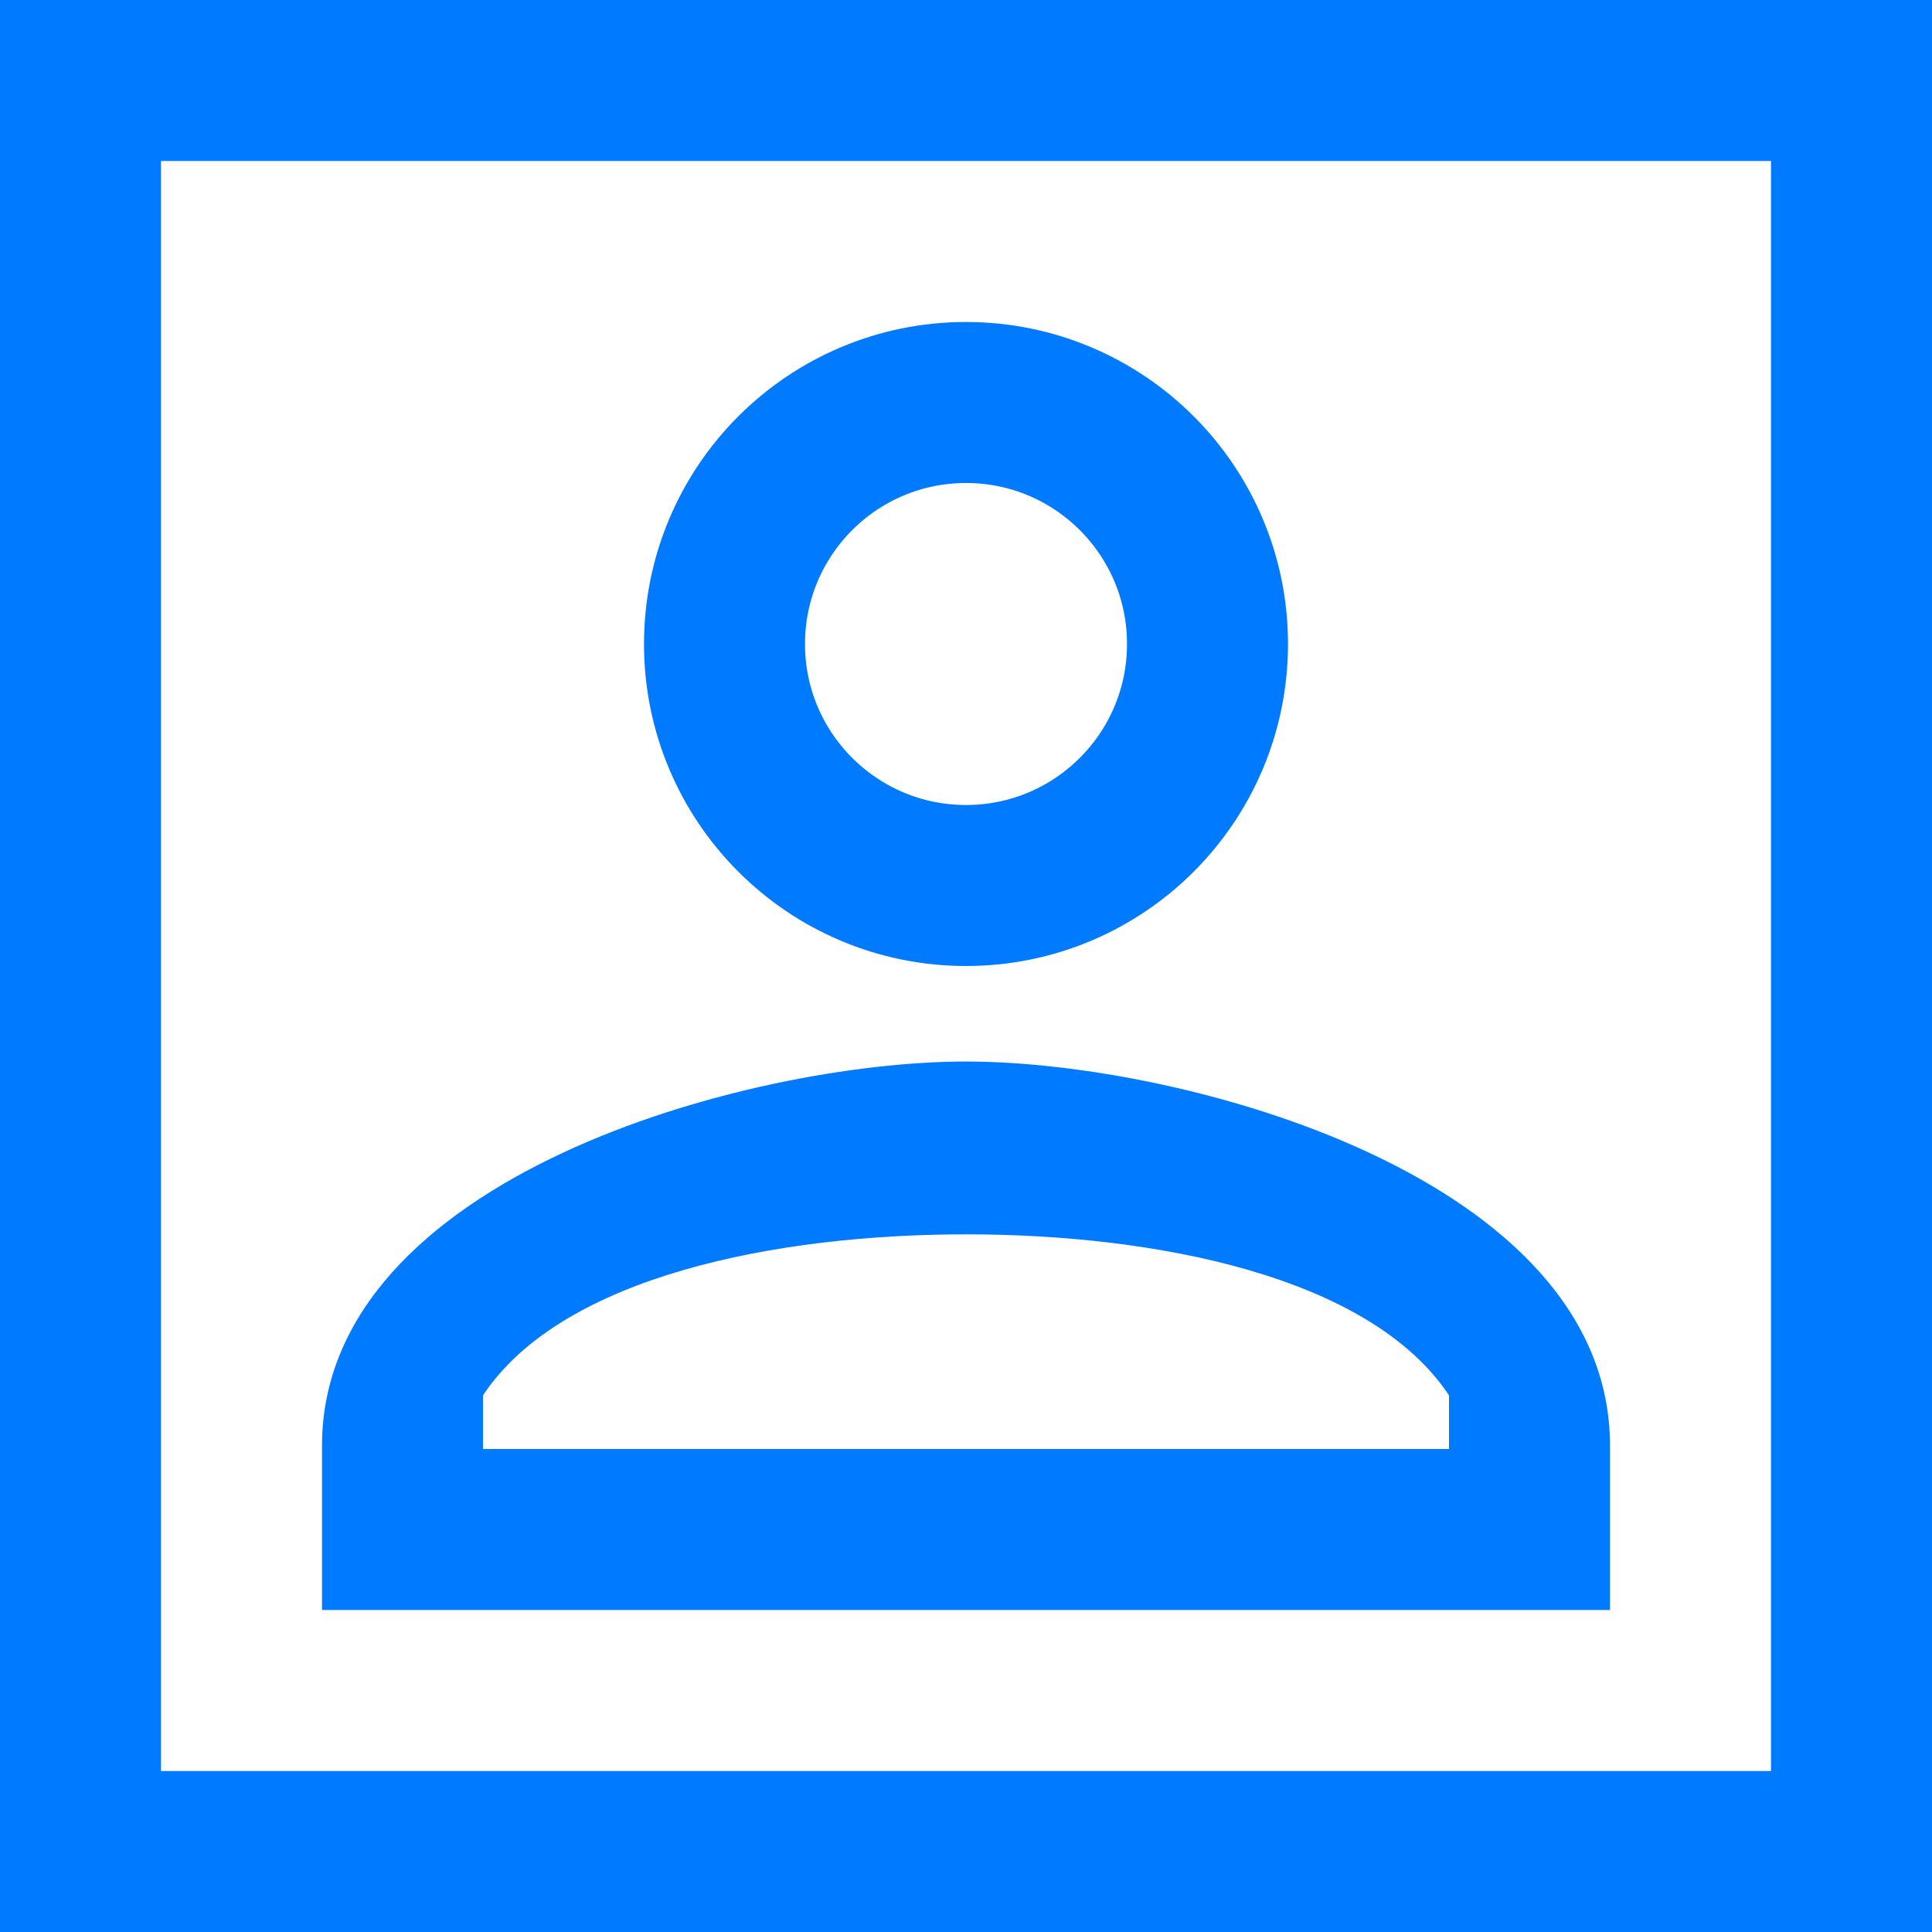
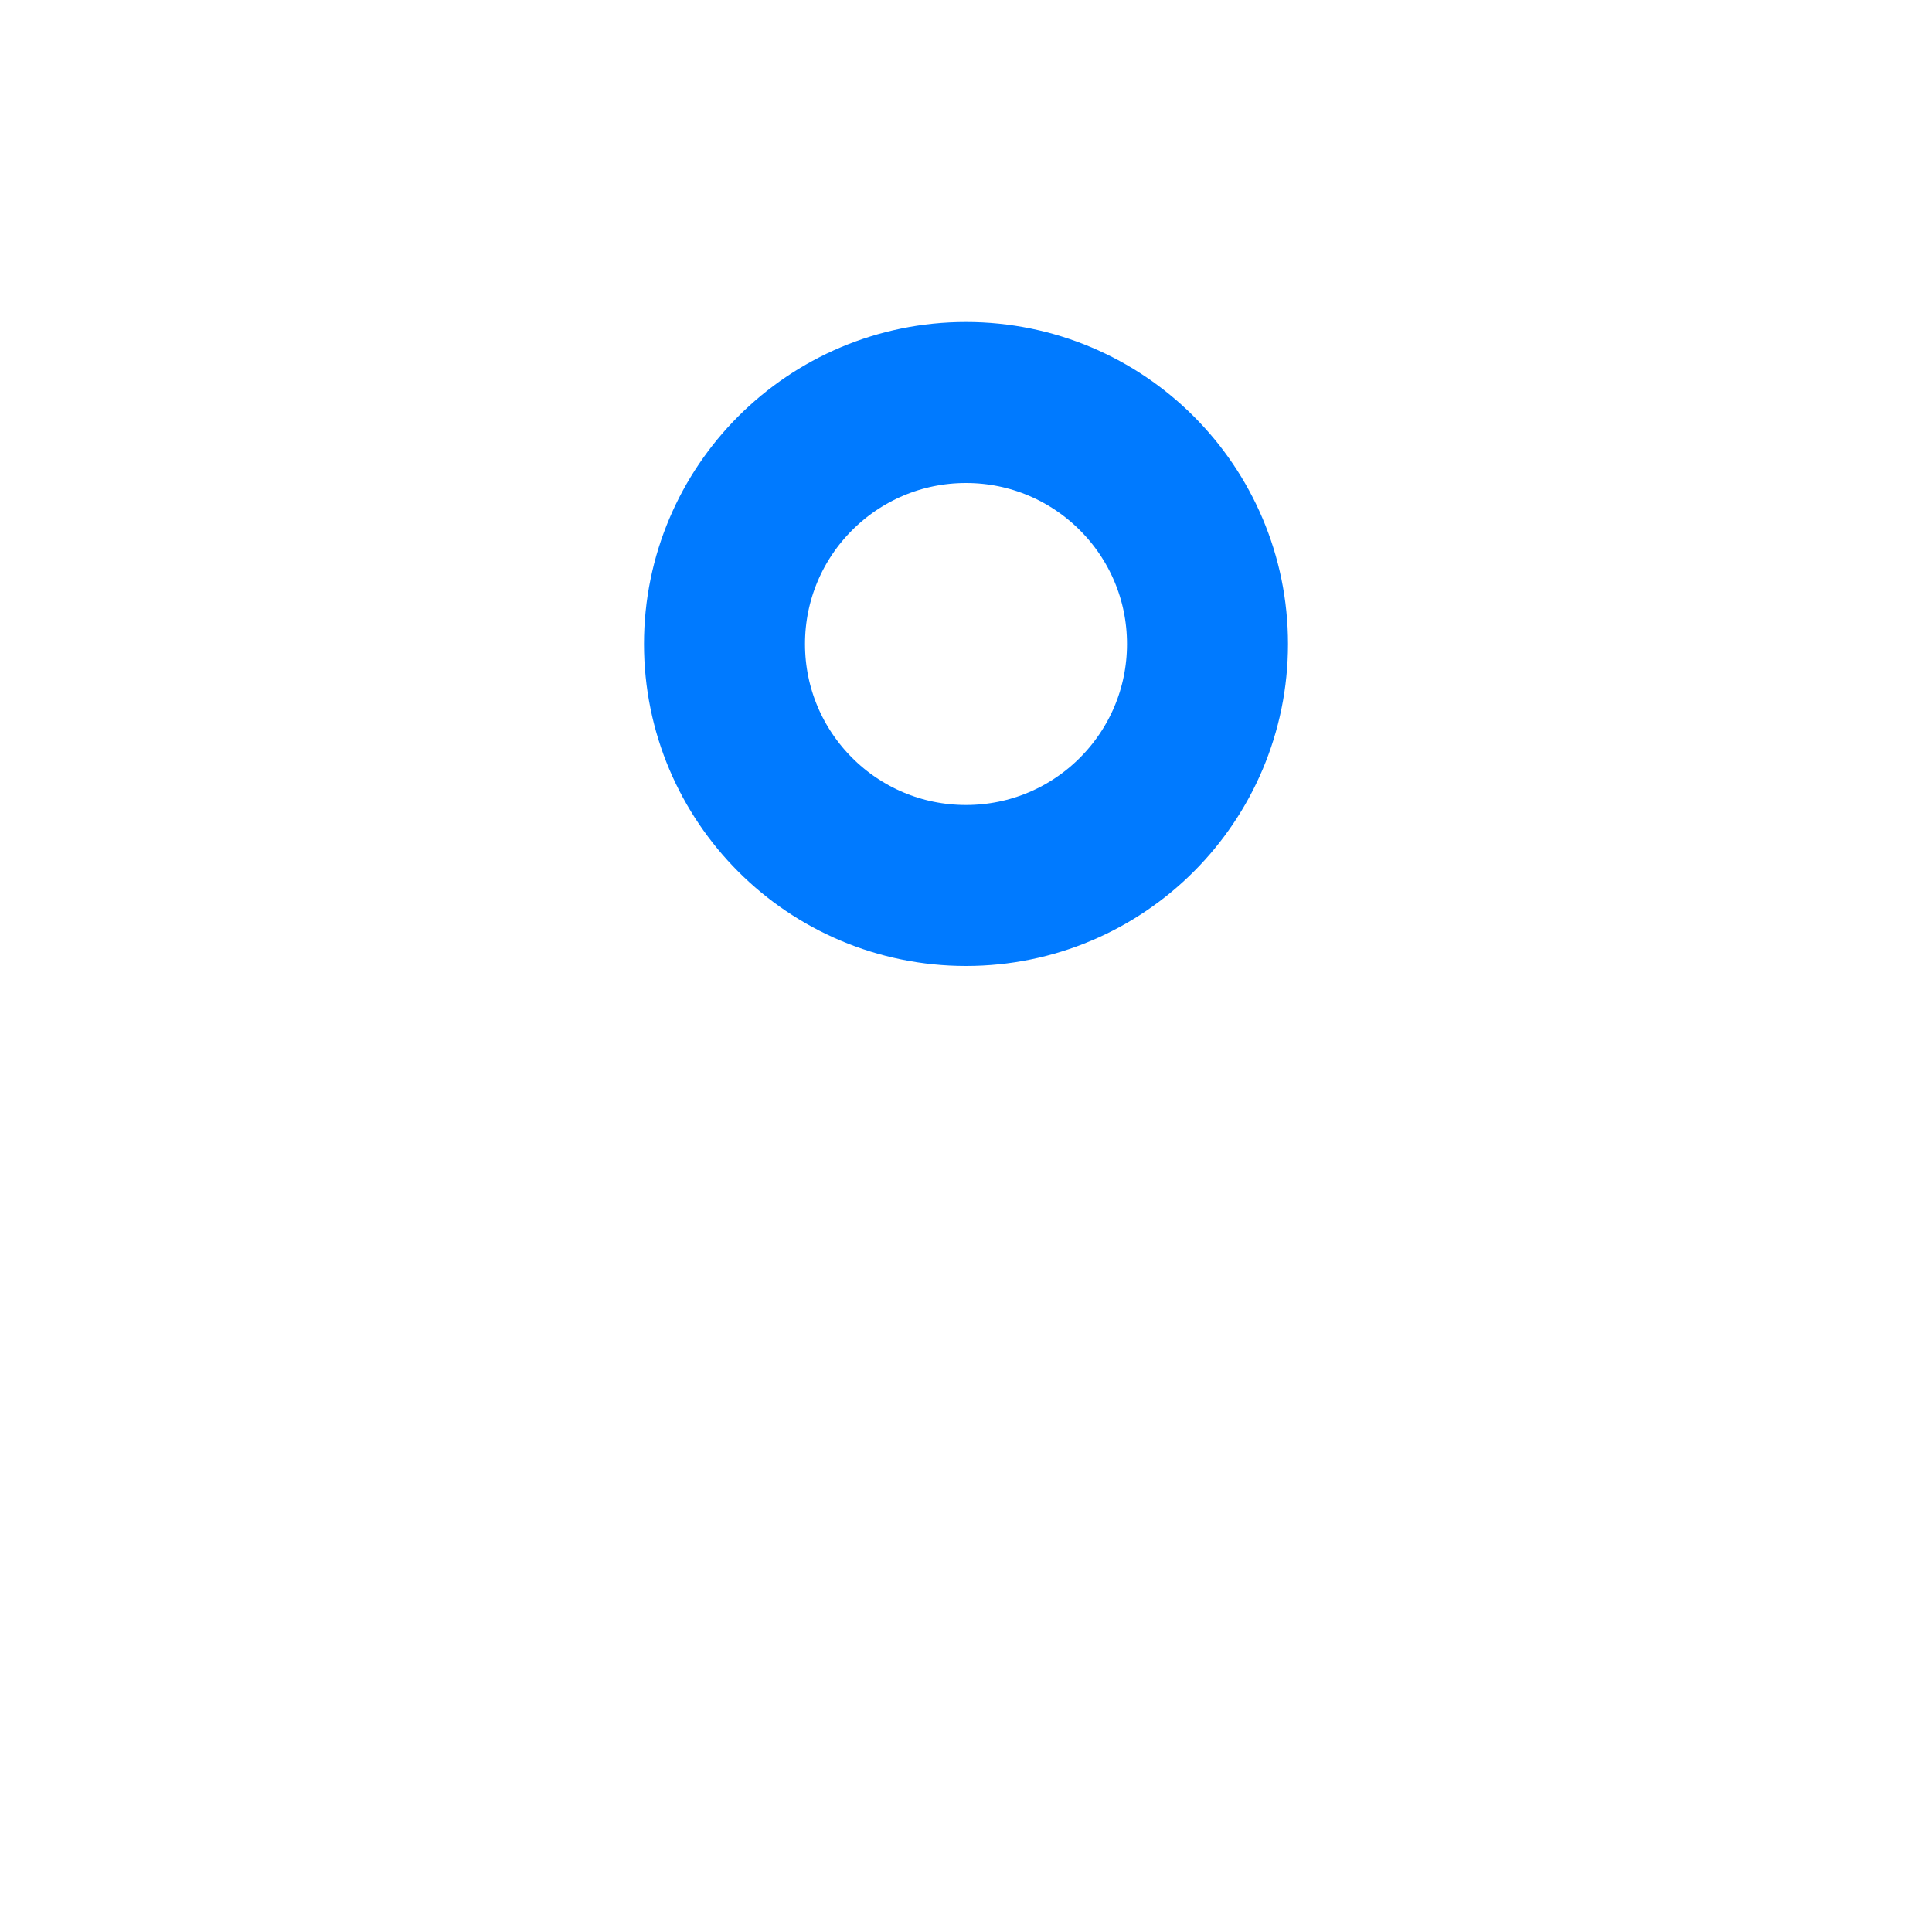
<svg xmlns="http://www.w3.org/2000/svg" width="18" height="18" viewBox="0 0 18 18" fill="none">
-   <path d="M18 0H2H0V18H2H18V16V2V0ZM16.5 16.5H1.5V1.5H16.5V16.5ZM15 13.47C15 10.97 11.03 9.89 9 9.89C6.97 9.89 3 10.97 3 13.47V15H15V13.47ZM4.5 13.5V13C5.239 11.887 7.241 11.5 9 11.5C10.759 11.5 12.761 11.887 13.5 13V13.5H4.5Z" fill="#007AFF" />
  <circle cx="9" cy="6" r="2.25" stroke="#007AFF" stroke-width="1.5" />
</svg>